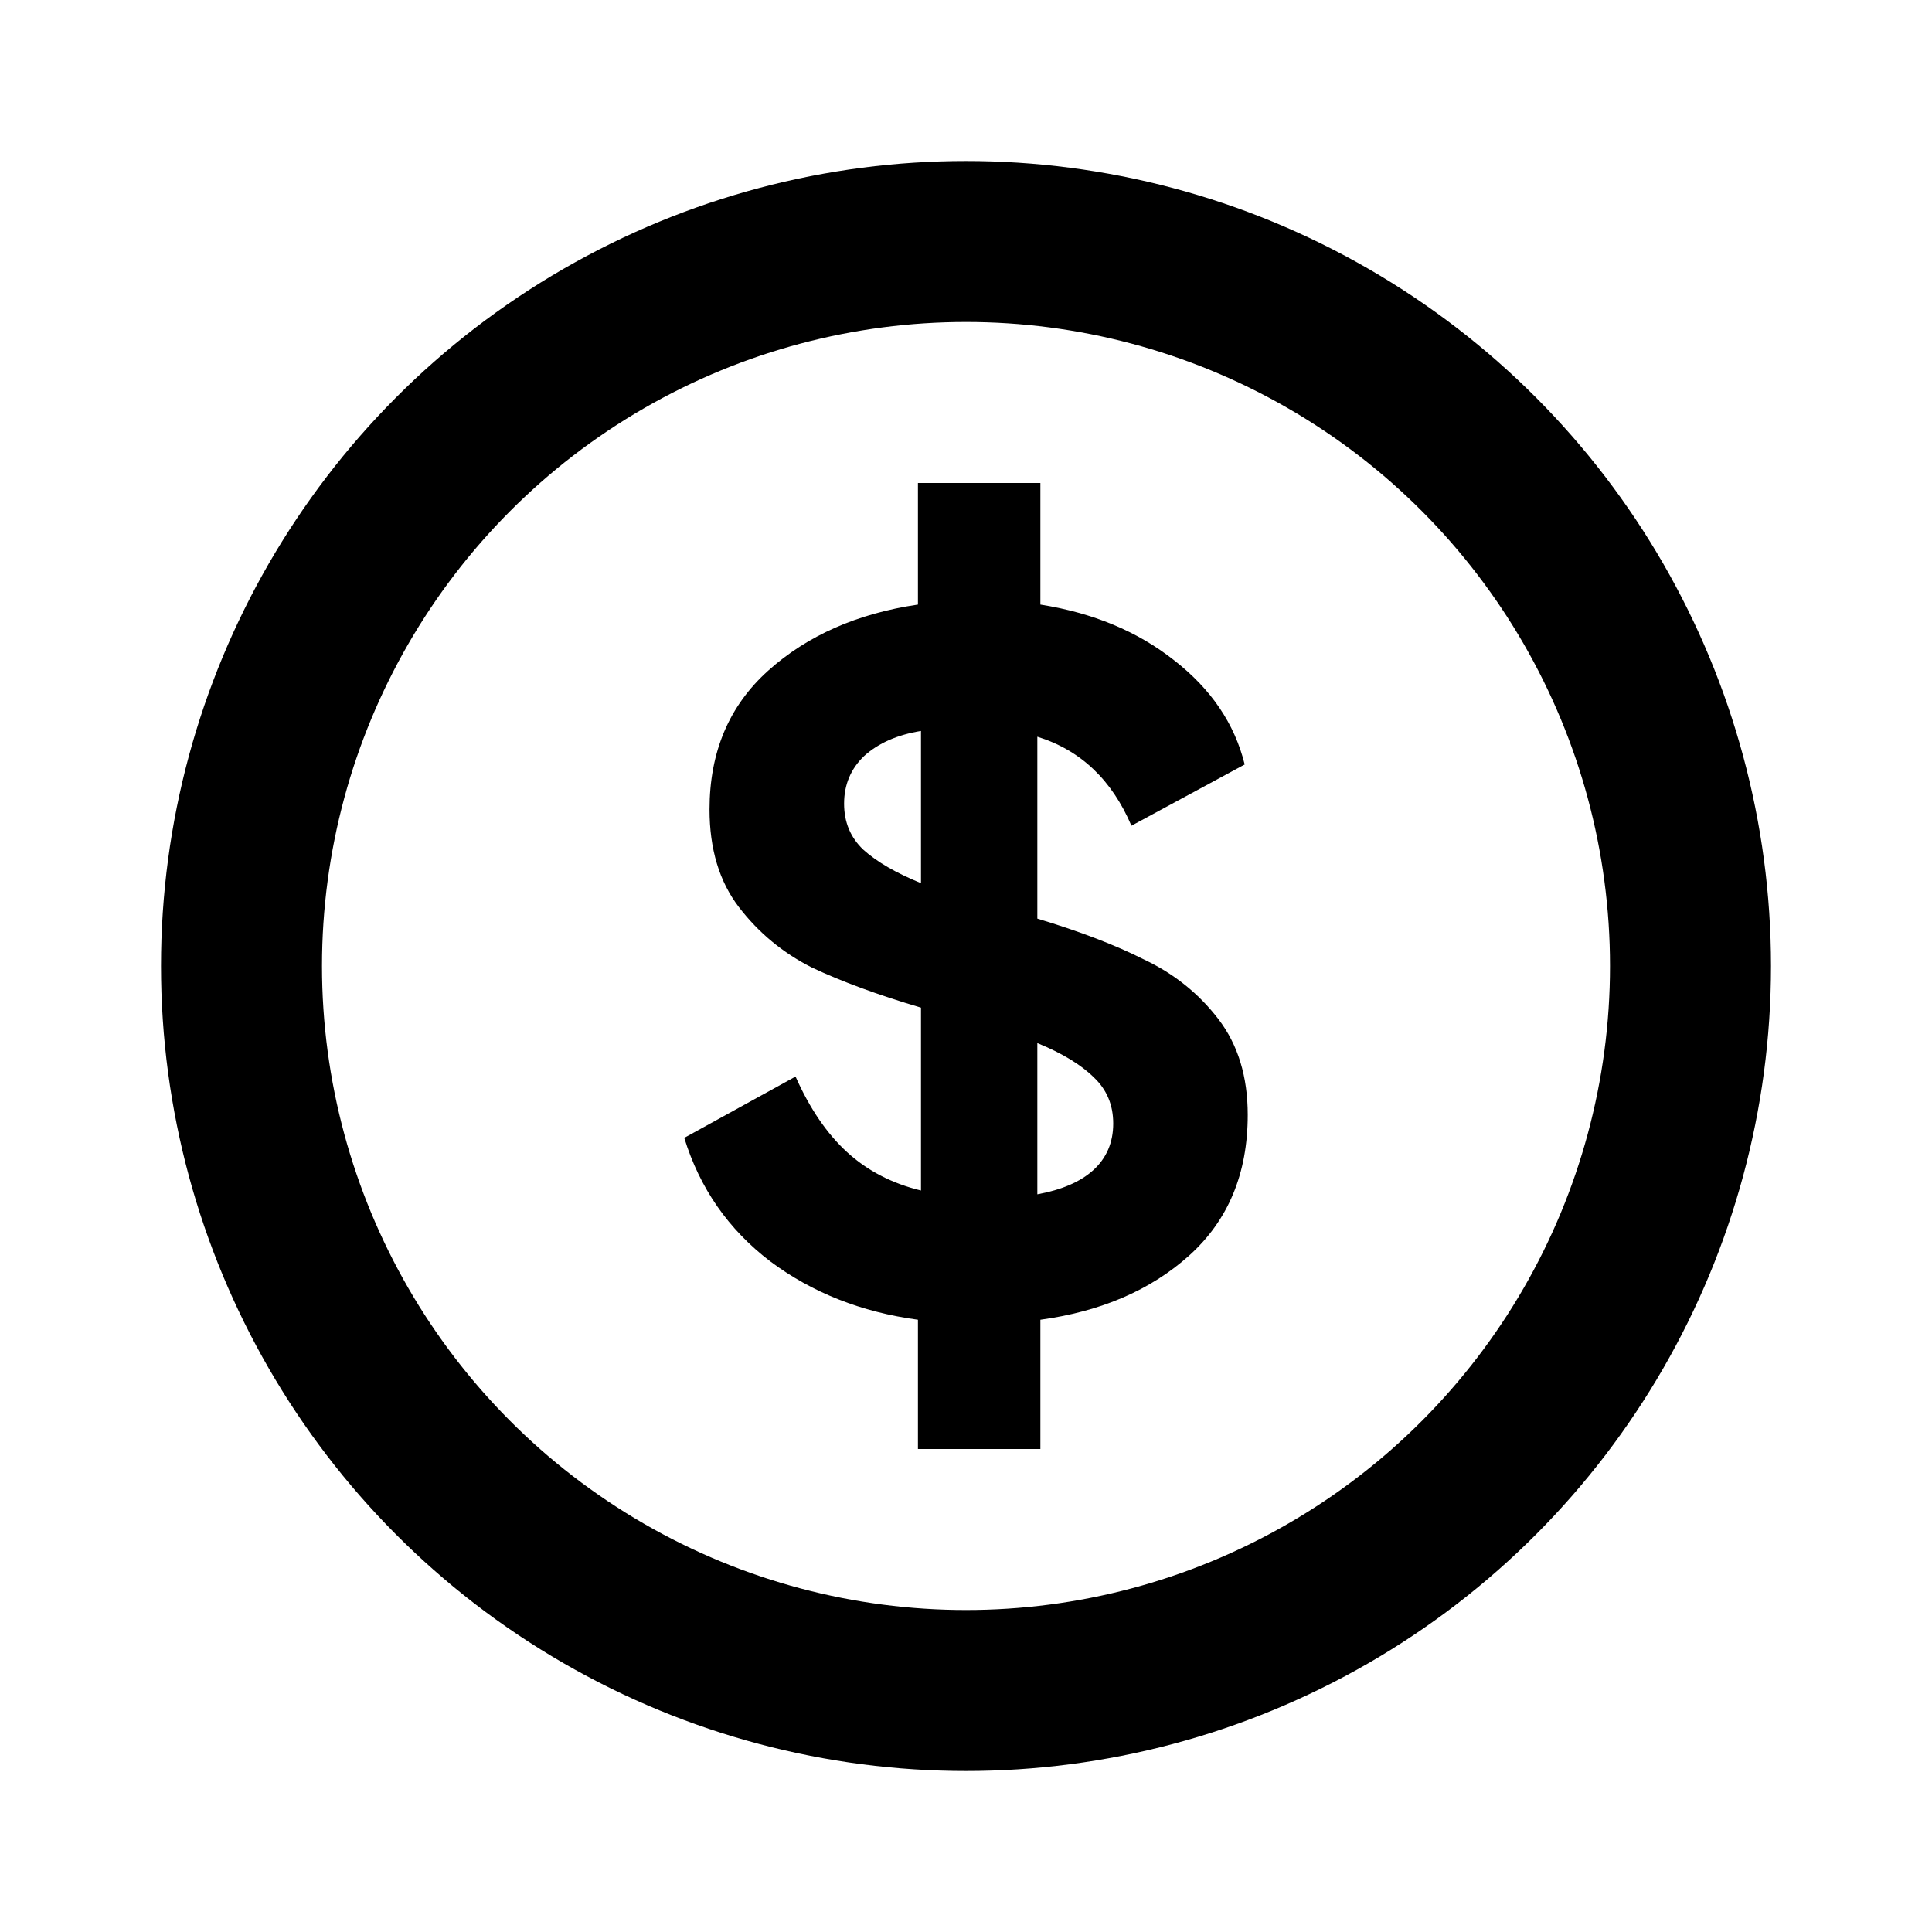
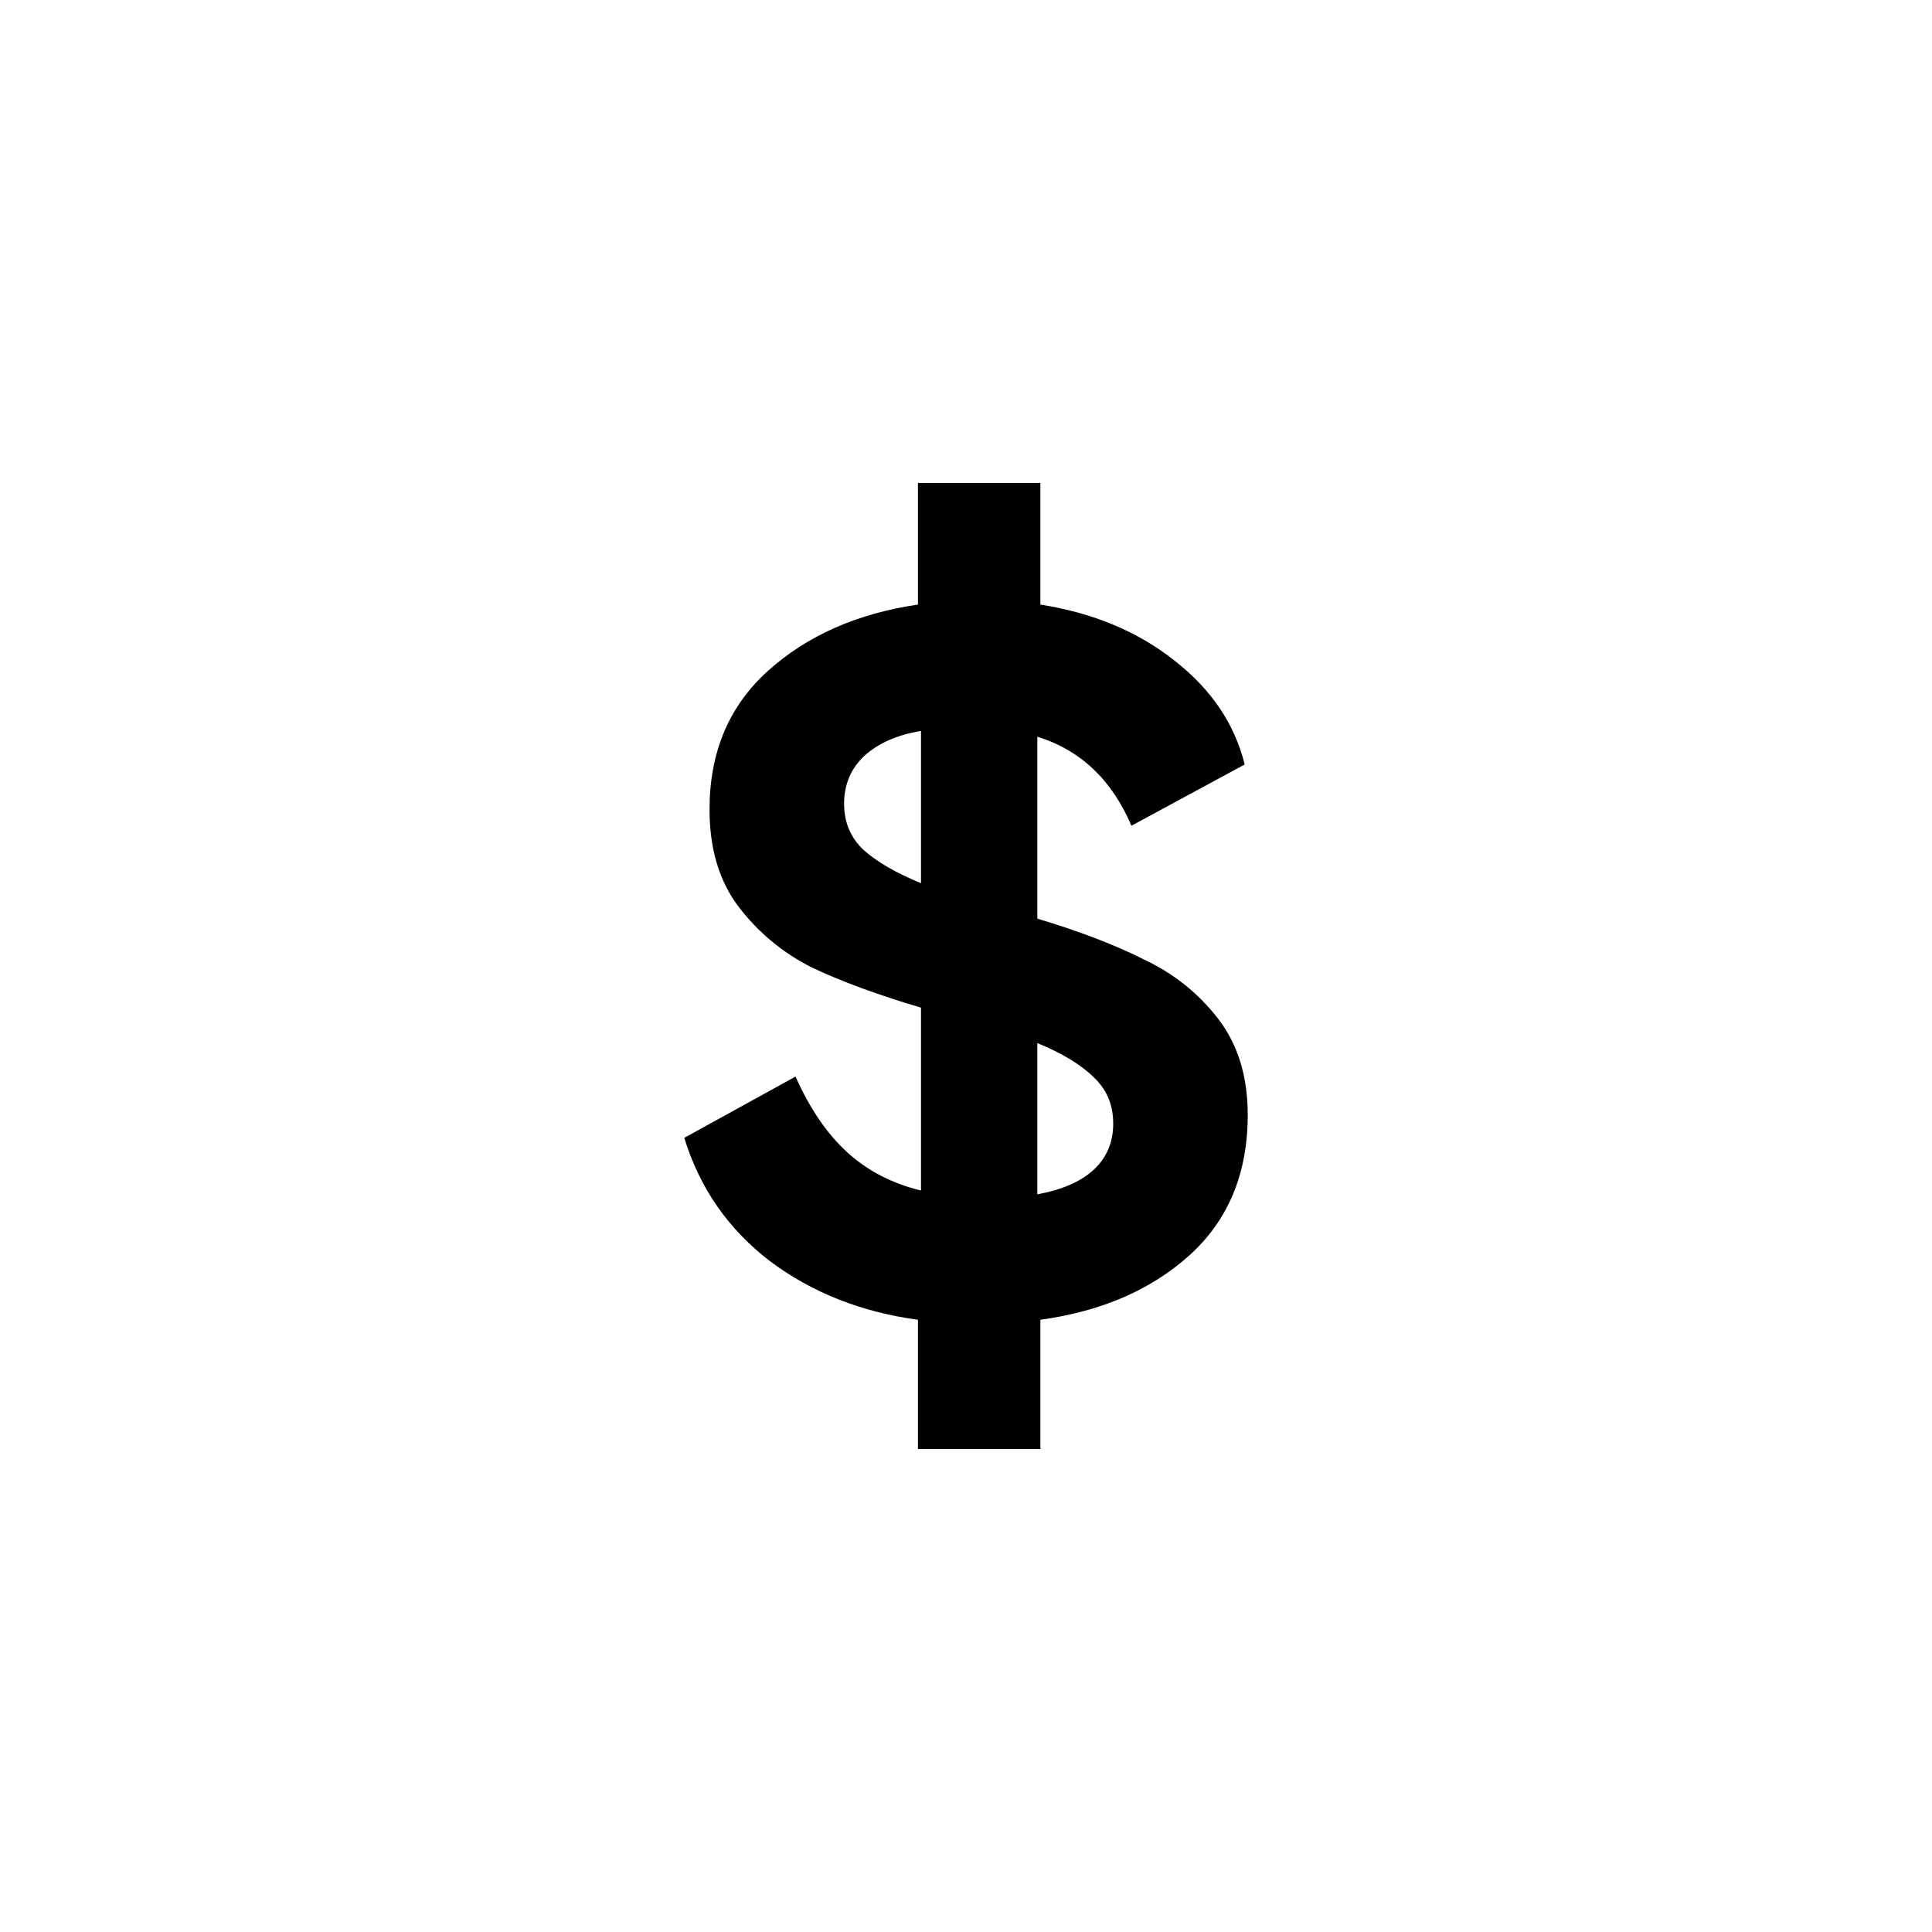
<svg xmlns="http://www.w3.org/2000/svg" width="40" height="40" viewBox="0 0 40 40" fill="none">
  <g id="coin_ic">
-     <circle id="Ellipse 7268" cx="20" cy="20" r="15" stroke="black" stroke-width="3.333" />
    <path id="$" d="M21.477 19.019C22.356 19.283 23.096 19.567 23.697 19.871C24.311 20.162 24.821 20.572 25.226 21.1C25.631 21.629 25.833 22.289 25.833 23.082C25.833 24.298 25.428 25.269 24.619 25.996C23.823 26.71 22.796 27.152 21.54 27.324V30H19.005V27.324C17.832 27.166 16.813 26.762 15.947 26.115C15.081 25.454 14.488 24.602 14.167 23.558L16.471 22.289C16.764 22.95 17.12 23.472 17.539 23.855C17.958 24.238 18.468 24.503 19.068 24.648V20.862C18.174 20.598 17.42 20.32 16.806 20.03C16.205 19.726 15.703 19.309 15.298 18.781C14.893 18.252 14.69 17.578 14.69 16.759C14.69 15.57 15.095 14.612 15.905 13.885C16.715 13.158 17.748 12.702 19.005 12.517V10H21.54V12.517C22.629 12.689 23.55 13.072 24.304 13.667C25.072 14.262 25.561 14.982 25.77 15.828L23.425 17.096C23.02 16.145 22.37 15.53 21.477 15.253V19.019ZM17.476 16.64C17.476 17.023 17.609 17.341 17.874 17.592C18.153 17.843 18.551 18.074 19.068 18.285V15.134C18.579 15.213 18.188 15.385 17.895 15.649C17.616 15.913 17.476 16.244 17.476 16.64ZM21.477 24.727C21.979 24.635 22.363 24.47 22.629 24.232C22.908 23.981 23.048 23.657 23.048 23.261C23.048 22.877 22.915 22.56 22.65 22.309C22.384 22.045 21.993 21.807 21.477 21.596V24.727Z" fill="black" />
  </g>
</svg>